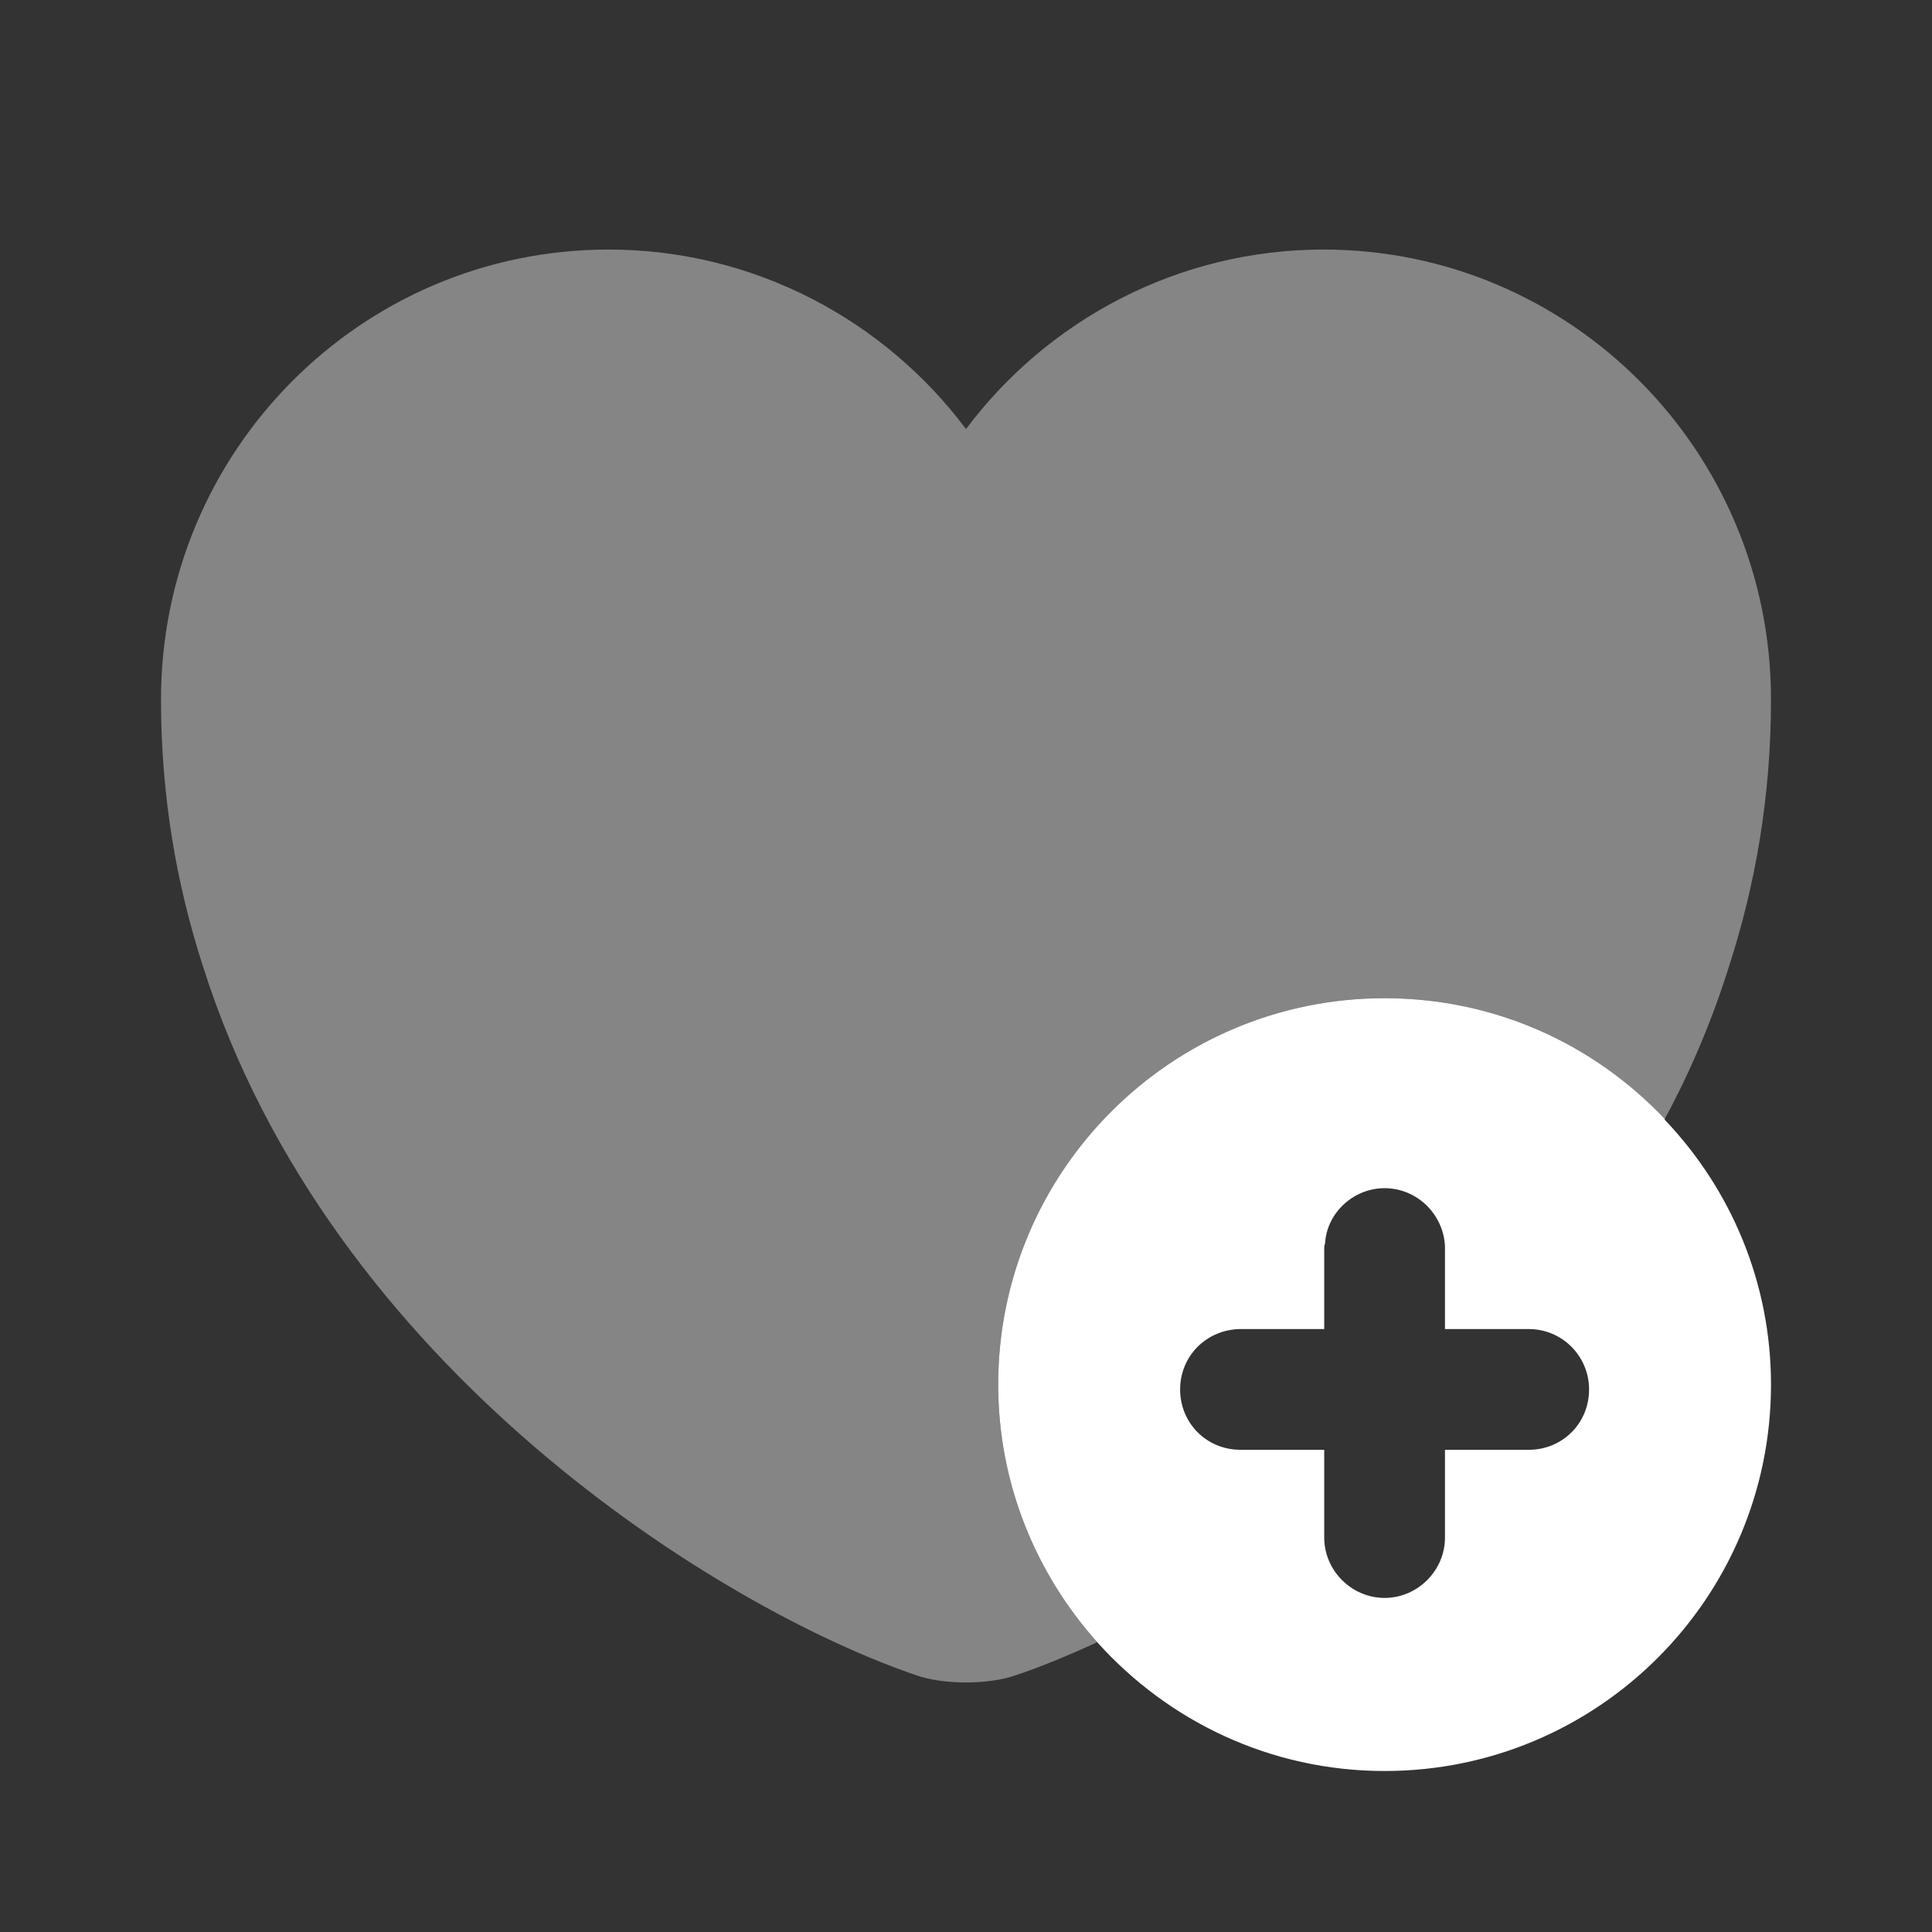
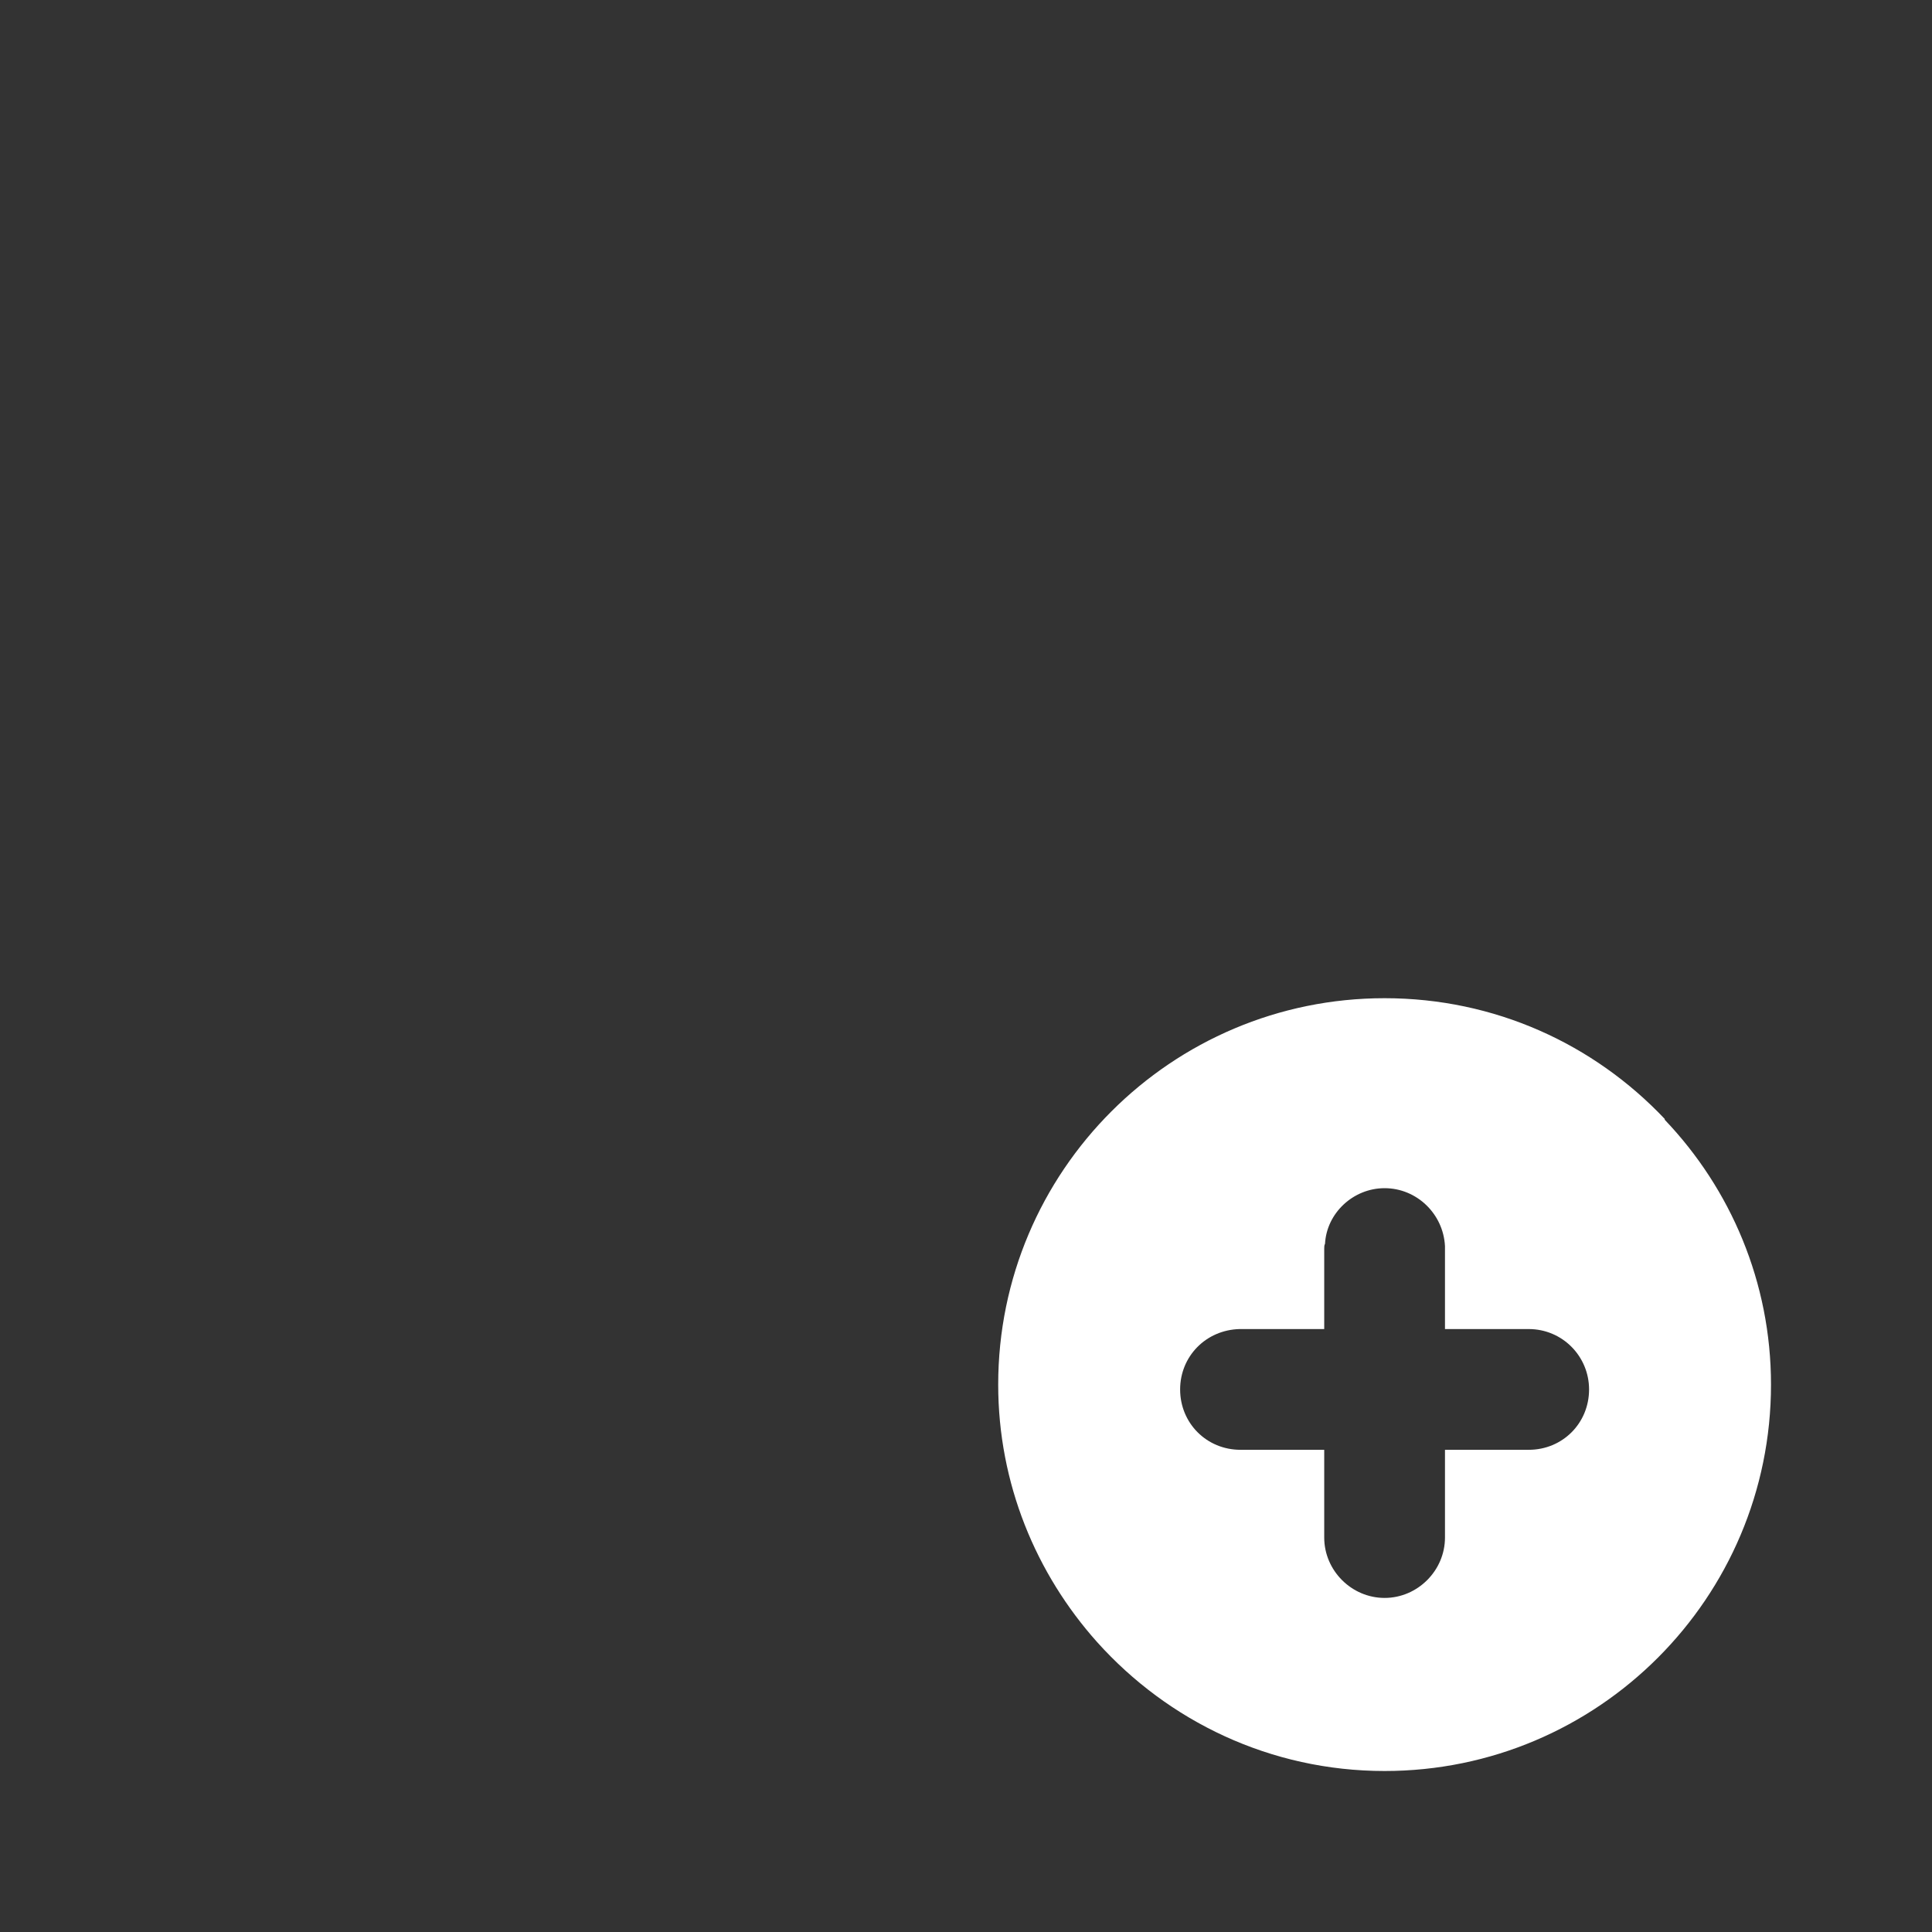
<svg xmlns="http://www.w3.org/2000/svg" width="120" height="120" viewBox="0 0 120 120" fill="none">
  <rect x="0" y="0" width="120" height="120" fill="#333333" stroke="none" />
  <path d="M103.4 69.55V69.5C99 64.85 92.85 62 86 62C72.75 62 62 72.75 62 86C62 92.15 64.35 97.75 68.15 102C72.55 106.9 78.9 110 86 110C99.25 110 110 99.25 110 86C110 79.65 107.5 73.85 103.4 69.55ZM94.95 90.05H89.75V95.5C89.75 97.55 88.05 99.25 86 99.25C83.95 99.25 82.25 97.55 82.25 95.5V90.05H77.05C74.95 90.05 73.3 88.4 73.3 86.3C73.3 84.25 74.9 82.6 77 82.55H82.25V77.55C82.25 77.45 82.25 77.35 82.3 77.25C82.4 75.35 84.05 73.8 86 73.8C88 73.8 89.65 75.4 89.75 77.4V82.55H94.95C97.05 82.55 98.7 84.25 98.7 86.3C98.7 88.4 97.05 90.05 94.95 90.05Z" fill="white" />
-   <path opacity="0.4" d="M110 43.45C110 49.4 109.05 54.9 107.4 60C106.35 63.35 105 66.55 103.4 69.5C99 64.85 92.85 62 86 62C72.75 62 62 72.75 62 86C62 92.15 64.35 97.75 68.15 102C66.3 102.85 64.6 103.55 63.1 104.05C61.4 104.65 58.6 104.65 56.9 104.05C44.85 99.95 20.5 85 12.6 60C10.95 54.9 10 49.4 10 43.45C10 28 22.45 15.5 37.8 15.5C46.85 15.5 54.95 19.9 60 26.65C65.05 19.9 73.15 15.5 82.2 15.5C97.55 15.5 110 28 110 43.45Z" fill="white" />
</svg>